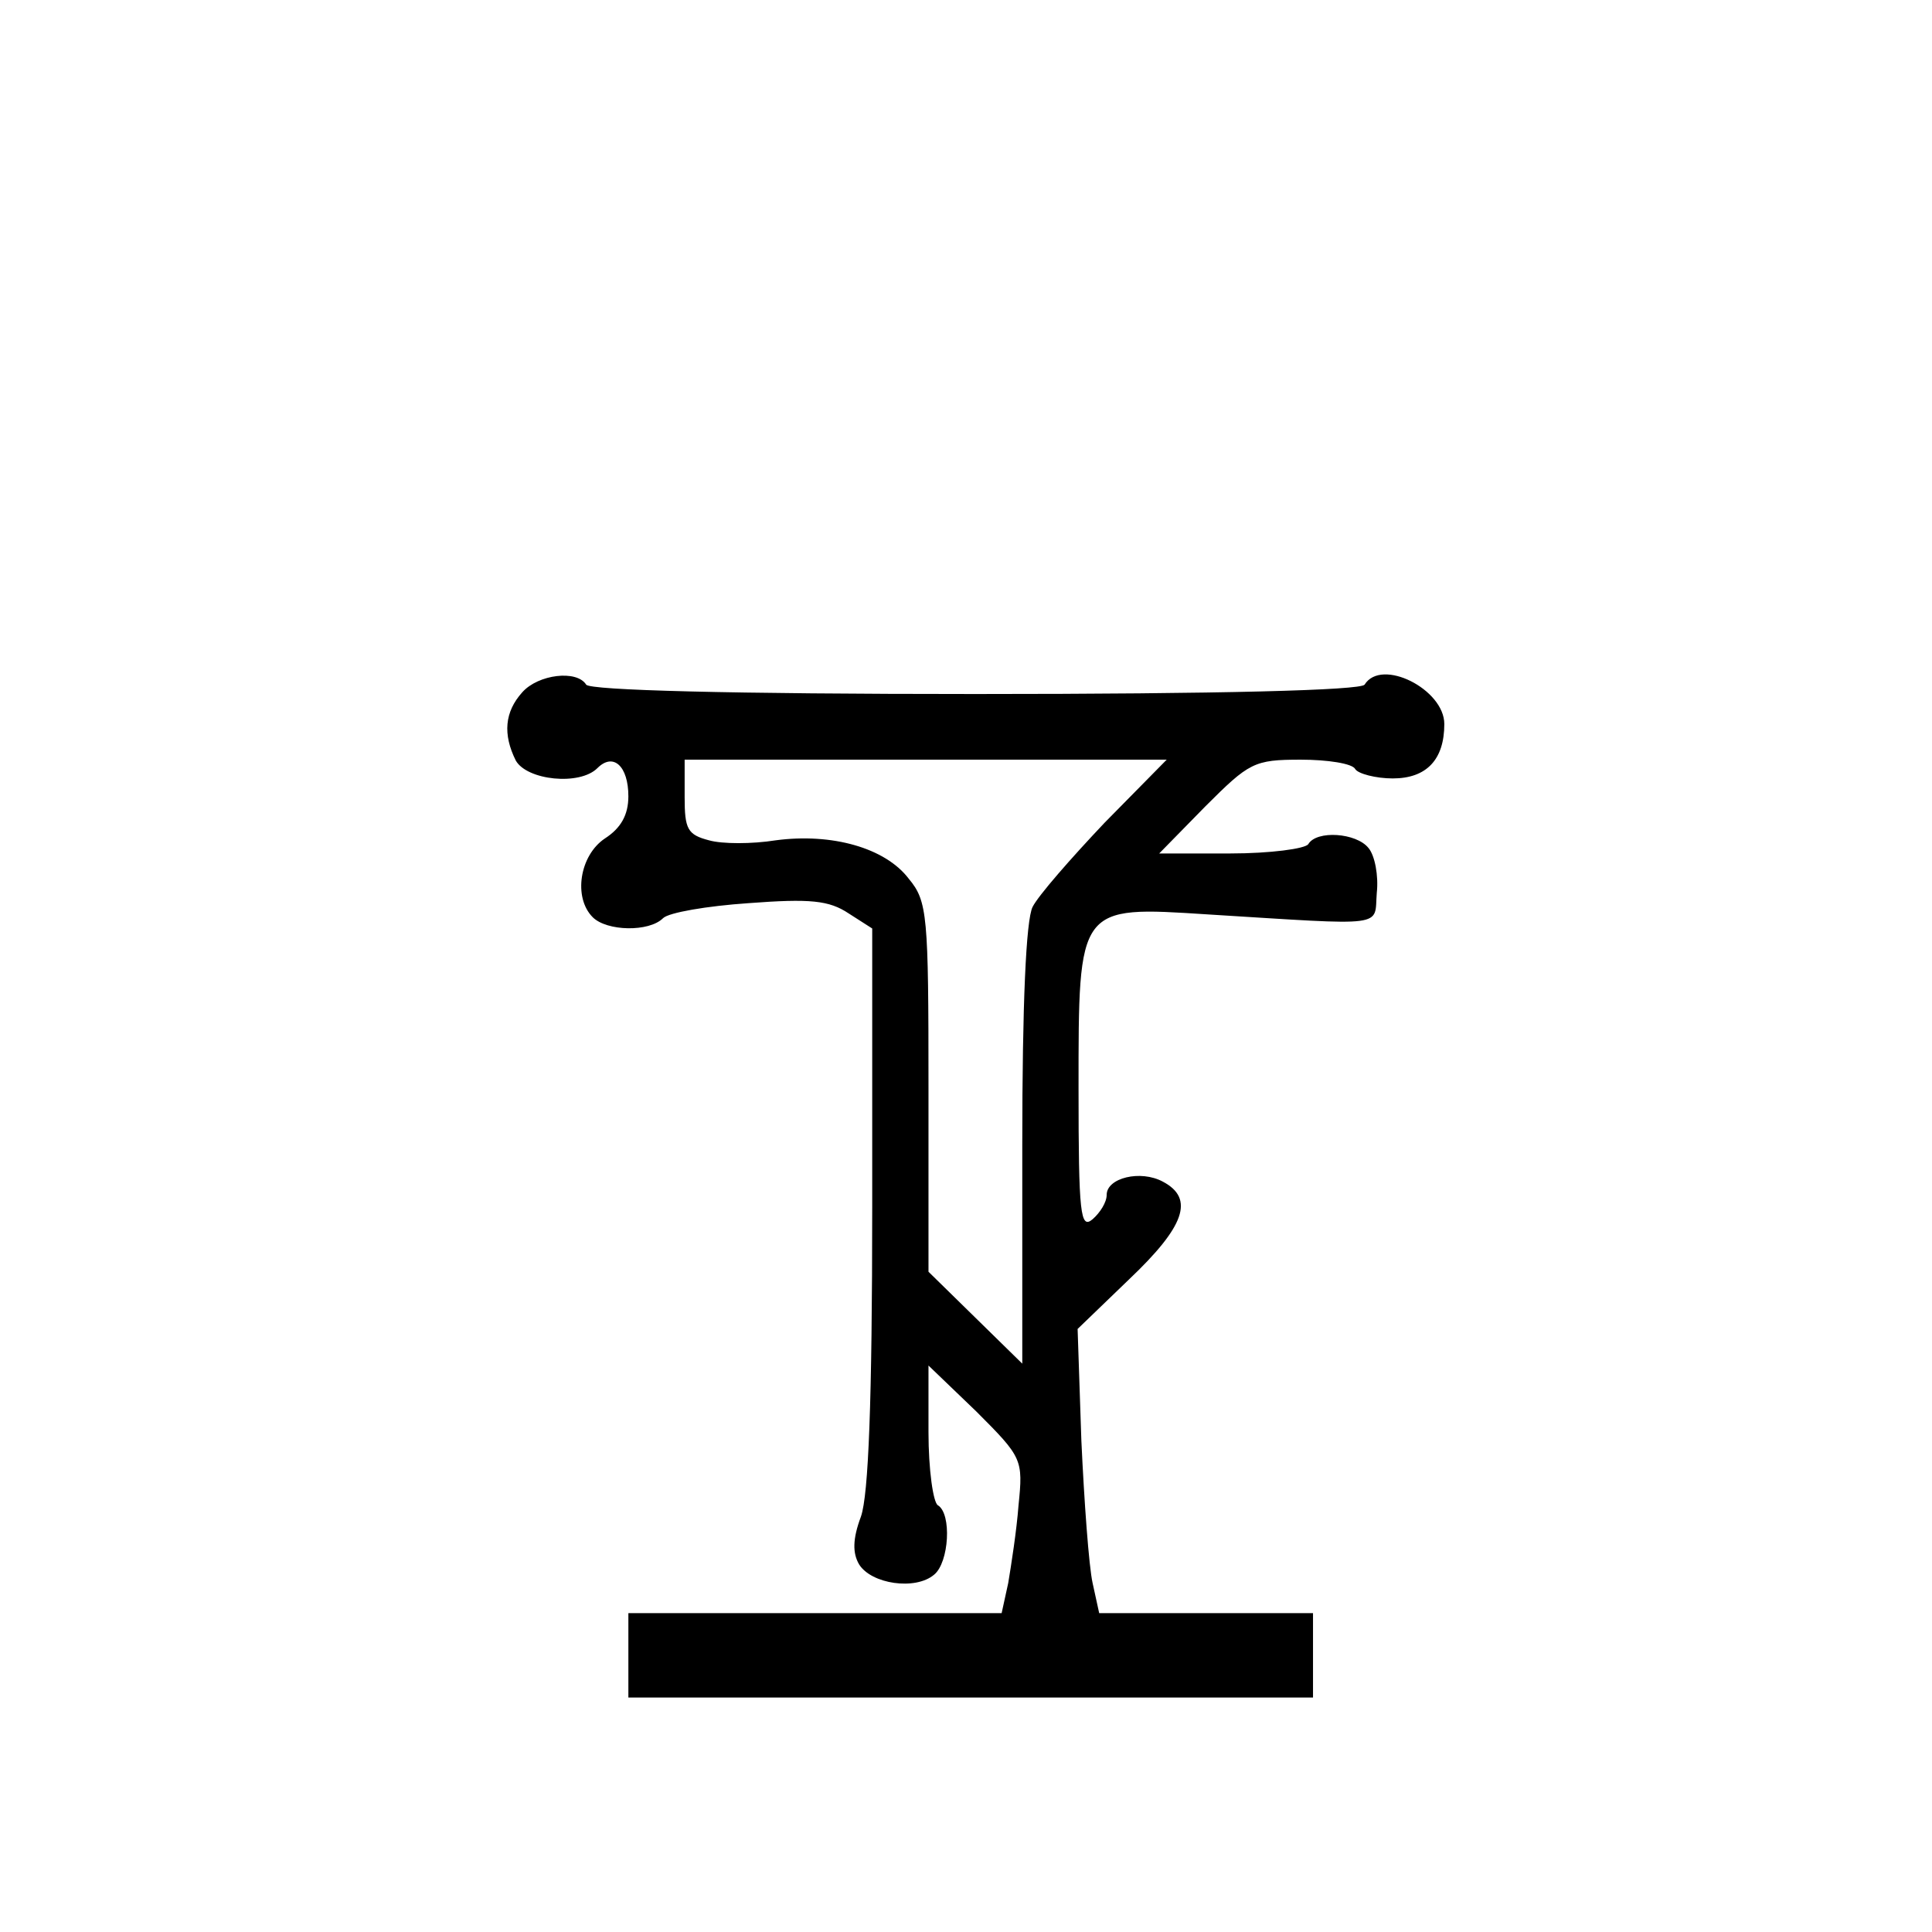
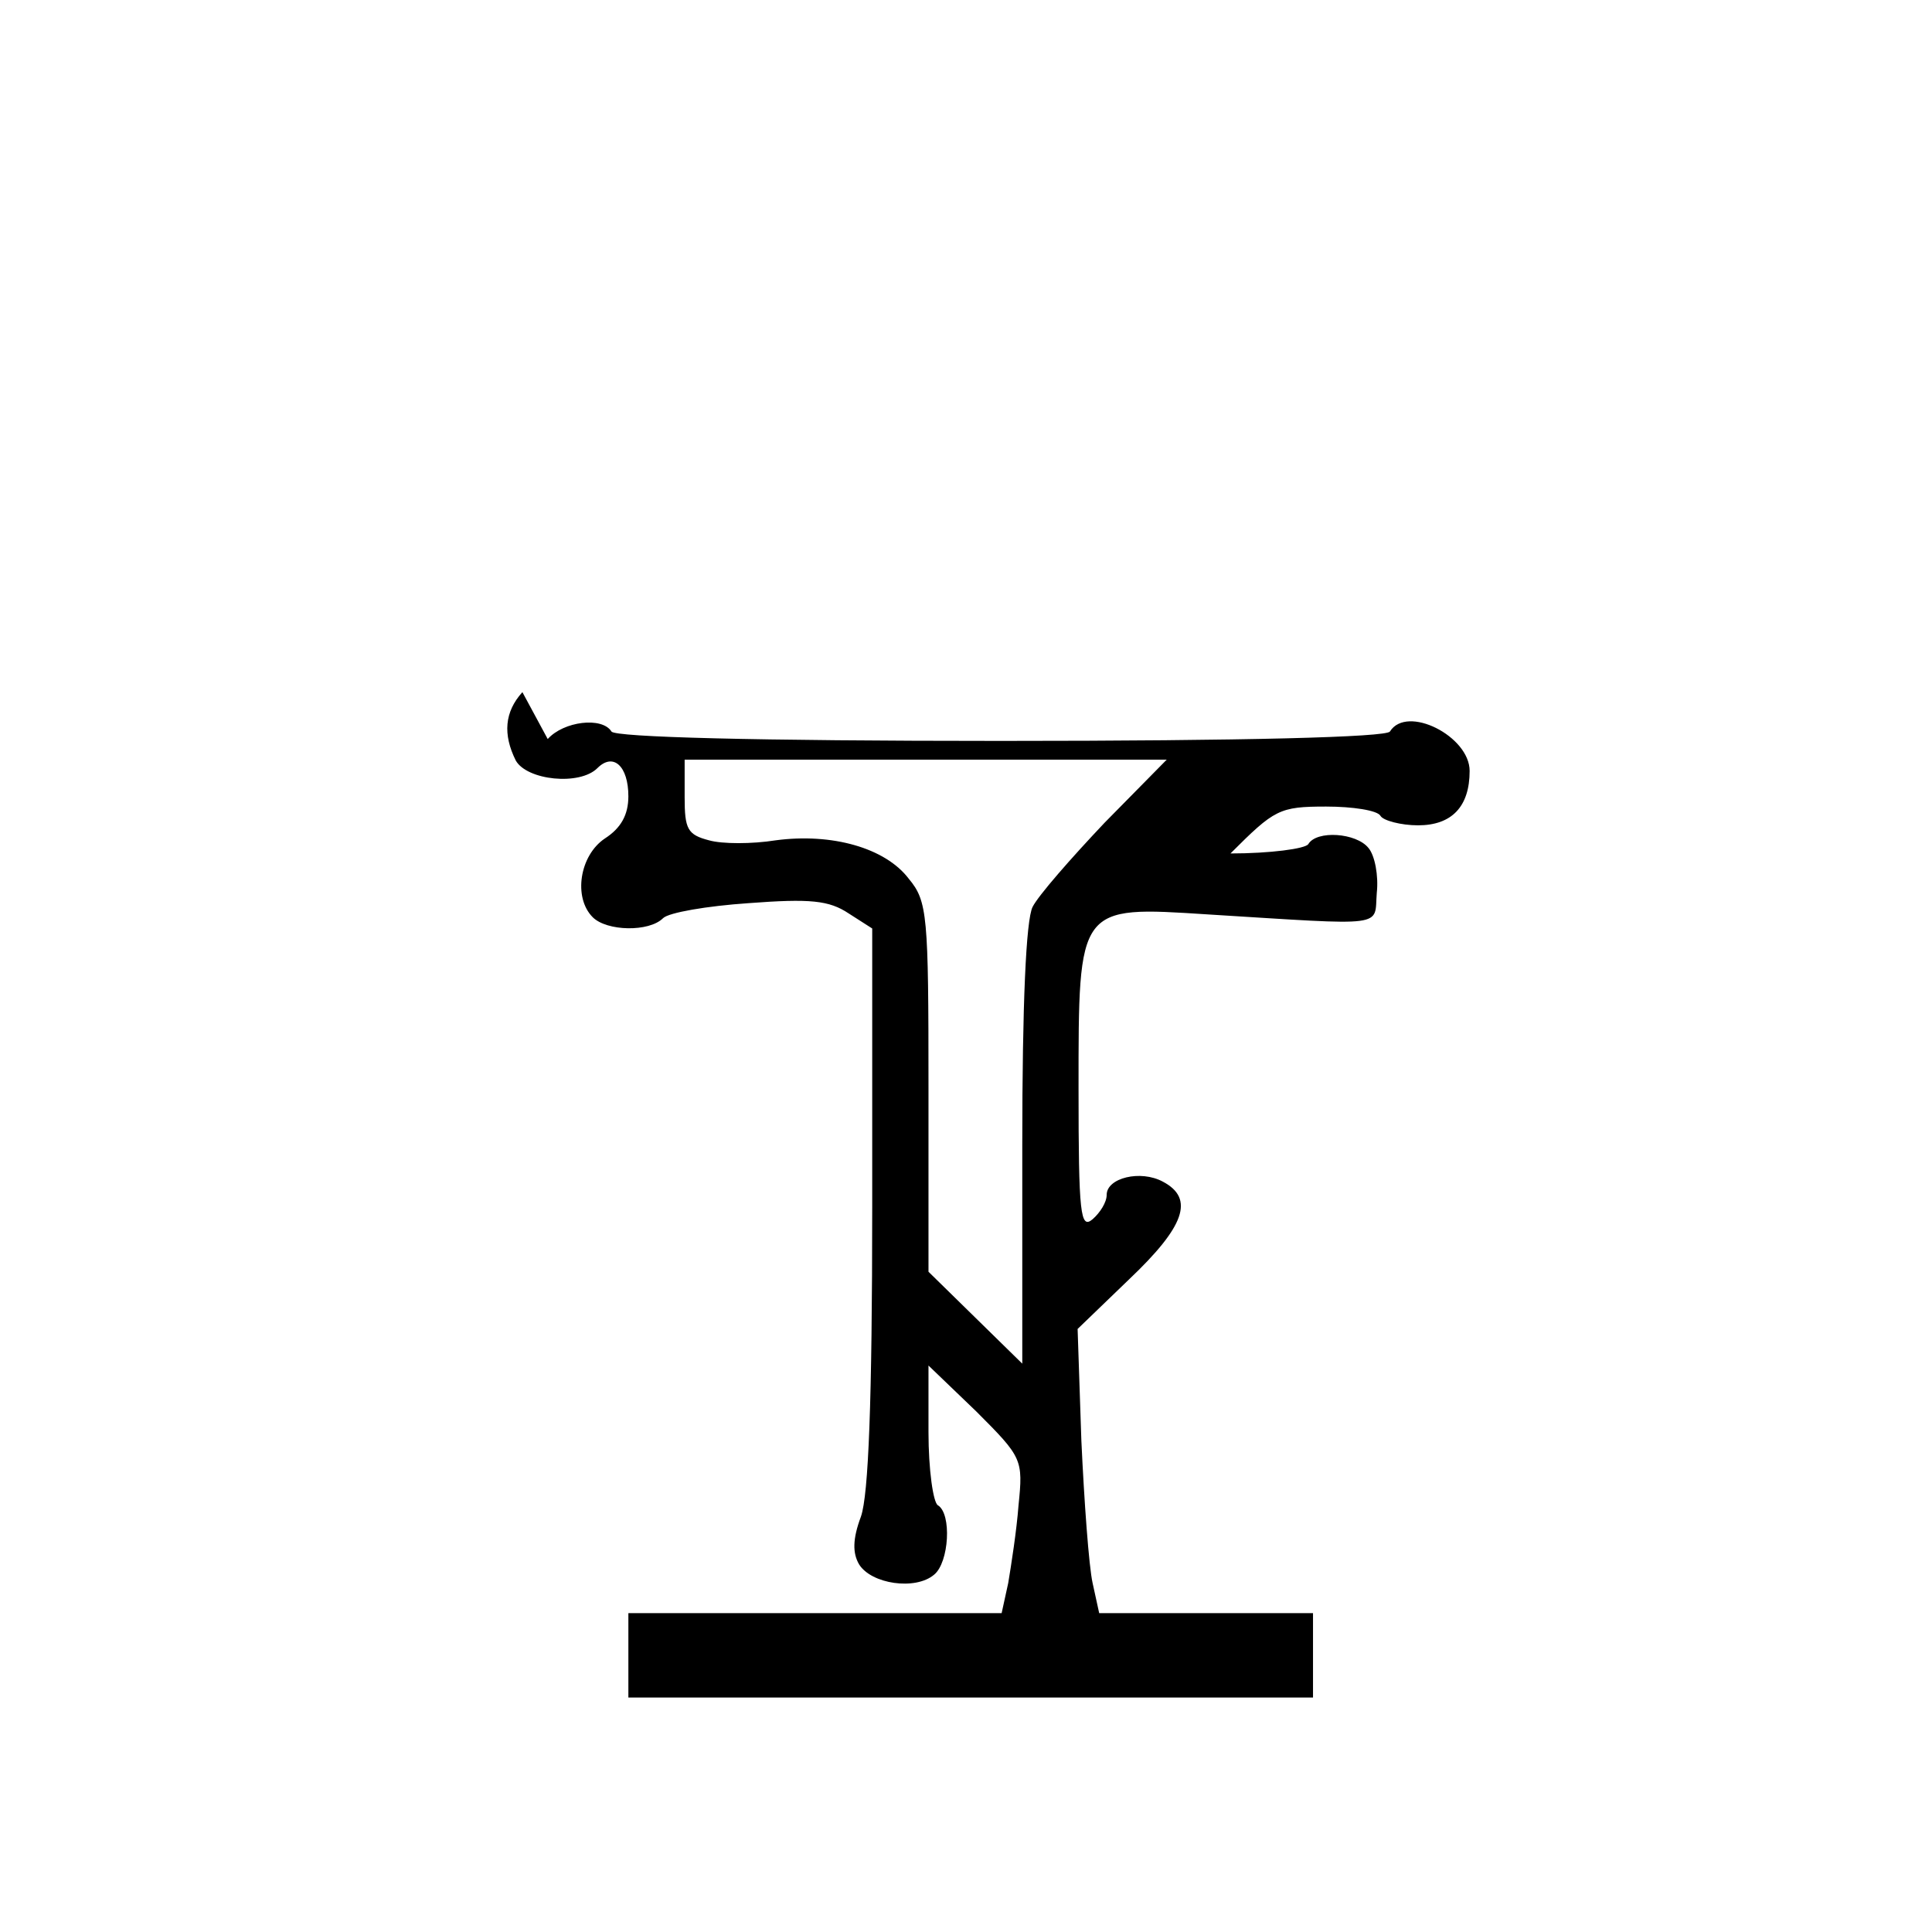
<svg xmlns="http://www.w3.org/2000/svg" version="1.0" width="100mm" height="100mm" viewBox="0 0 170 206" preserveAspectRatio="xMidYMid meet">
  <g transform="translate(0,206) scale(0.1,-0.1)" fill="#000000" stroke="none">
-     <path d="M377 1322 c-19 -21 -21 -45 -7 -73 12 -21 68 -27 87 -8 17 17 33 2 33 -30 0 -20 -8 -34 -25 -45 -27 -18 -34 -63 -13 -84 15 -15 60 -16 75 -1 6 6 47 13 91 16 66 5 86 3 107 -11 l25 -16 0 -297 c0 -208 -4 -307 -12 -330 -9 -24 -9 -39 -2 -51 13 -21 60 -28 80 -11 16 13 19 65 4 74 -5 3 -10 38 -10 78 l0 71 51 -49 c49 -49 50 -51 45 -100 -2 -27 -8 -65 -11 -83 l-7 -32 -199 0 -199 0 0 -45 0 -45 365 0 365 0 0 45 0 45 -114 0 -114 0 -7 32 c-4 18 -9 87 -12 152 l-4 119 55 53 c59 56 70 86 36 104 -24 13 -60 4 -60 -14 0 -8 -7 -19 -15 -26 -13 -11 -15 5 -15 139 0 196 -1 195 138 186 194 -12 177 -14 180 23 2 18 -2 40 -9 48 -13 16 -55 19 -64 4 -3 -5 -41 -10 -83 -10 l-76 0 49 50 c47 47 52 50 102 50 28 0 55 -4 58 -10 3 -5 22 -10 40 -10 36 0 55 20 55 58 0 37 -67 71 -85 42 -4 -6 -153 -10 -415 -10 -262 0 -411 4 -415 10 -10 16 -51 11 -68 -8z m621 -139 c-36 -38 -71 -78 -77 -90 -7 -14 -11 -103 -11 -254 l0 -233 -50 49 -50 49 0 197 c0 183 -1 198 -21 222 -25 33 -82 49 -142 41 -25 -4 -57 -4 -71 0 -23 6 -26 12 -26 46 l0 40 257 0 257 0 -66 -67z" />
+     <path d="M377 1322 c-19 -21 -21 -45 -7 -73 12 -21 68 -27 87 -8 17 17 33 2 33 -30 0 -20 -8 -34 -25 -45 -27 -18 -34 -63 -13 -84 15 -15 60 -16 75 -1 6 6 47 13 91 16 66 5 86 3 107 -11 l25 -16 0 -297 c0 -208 -4 -307 -12 -330 -9 -24 -9 -39 -2 -51 13 -21 60 -28 80 -11 16 13 19 65 4 74 -5 3 -10 38 -10 78 l0 71 51 -49 c49 -49 50 -51 45 -100 -2 -27 -8 -65 -11 -83 l-7 -32 -199 0 -199 0 0 -45 0 -45 365 0 365 0 0 45 0 45 -114 0 -114 0 -7 32 c-4 18 -9 87 -12 152 l-4 119 55 53 c59 56 70 86 36 104 -24 13 -60 4 -60 -14 0 -8 -7 -19 -15 -26 -13 -11 -15 5 -15 139 0 196 -1 195 138 186 194 -12 177 -14 180 23 2 18 -2 40 -9 48 -13 16 -55 19 -64 4 -3 -5 -41 -10 -83 -10 c47 47 52 50 102 50 28 0 55 -4 58 -10 3 -5 22 -10 40 -10 36 0 55 20 55 58 0 37 -67 71 -85 42 -4 -6 -153 -10 -415 -10 -262 0 -411 4 -415 10 -10 16 -51 11 -68 -8z m621 -139 c-36 -38 -71 -78 -77 -90 -7 -14 -11 -103 -11 -254 l0 -233 -50 49 -50 49 0 197 c0 183 -1 198 -21 222 -25 33 -82 49 -142 41 -25 -4 -57 -4 -71 0 -23 6 -26 12 -26 46 l0 40 257 0 257 0 -66 -67z" />
  </g>
</svg>